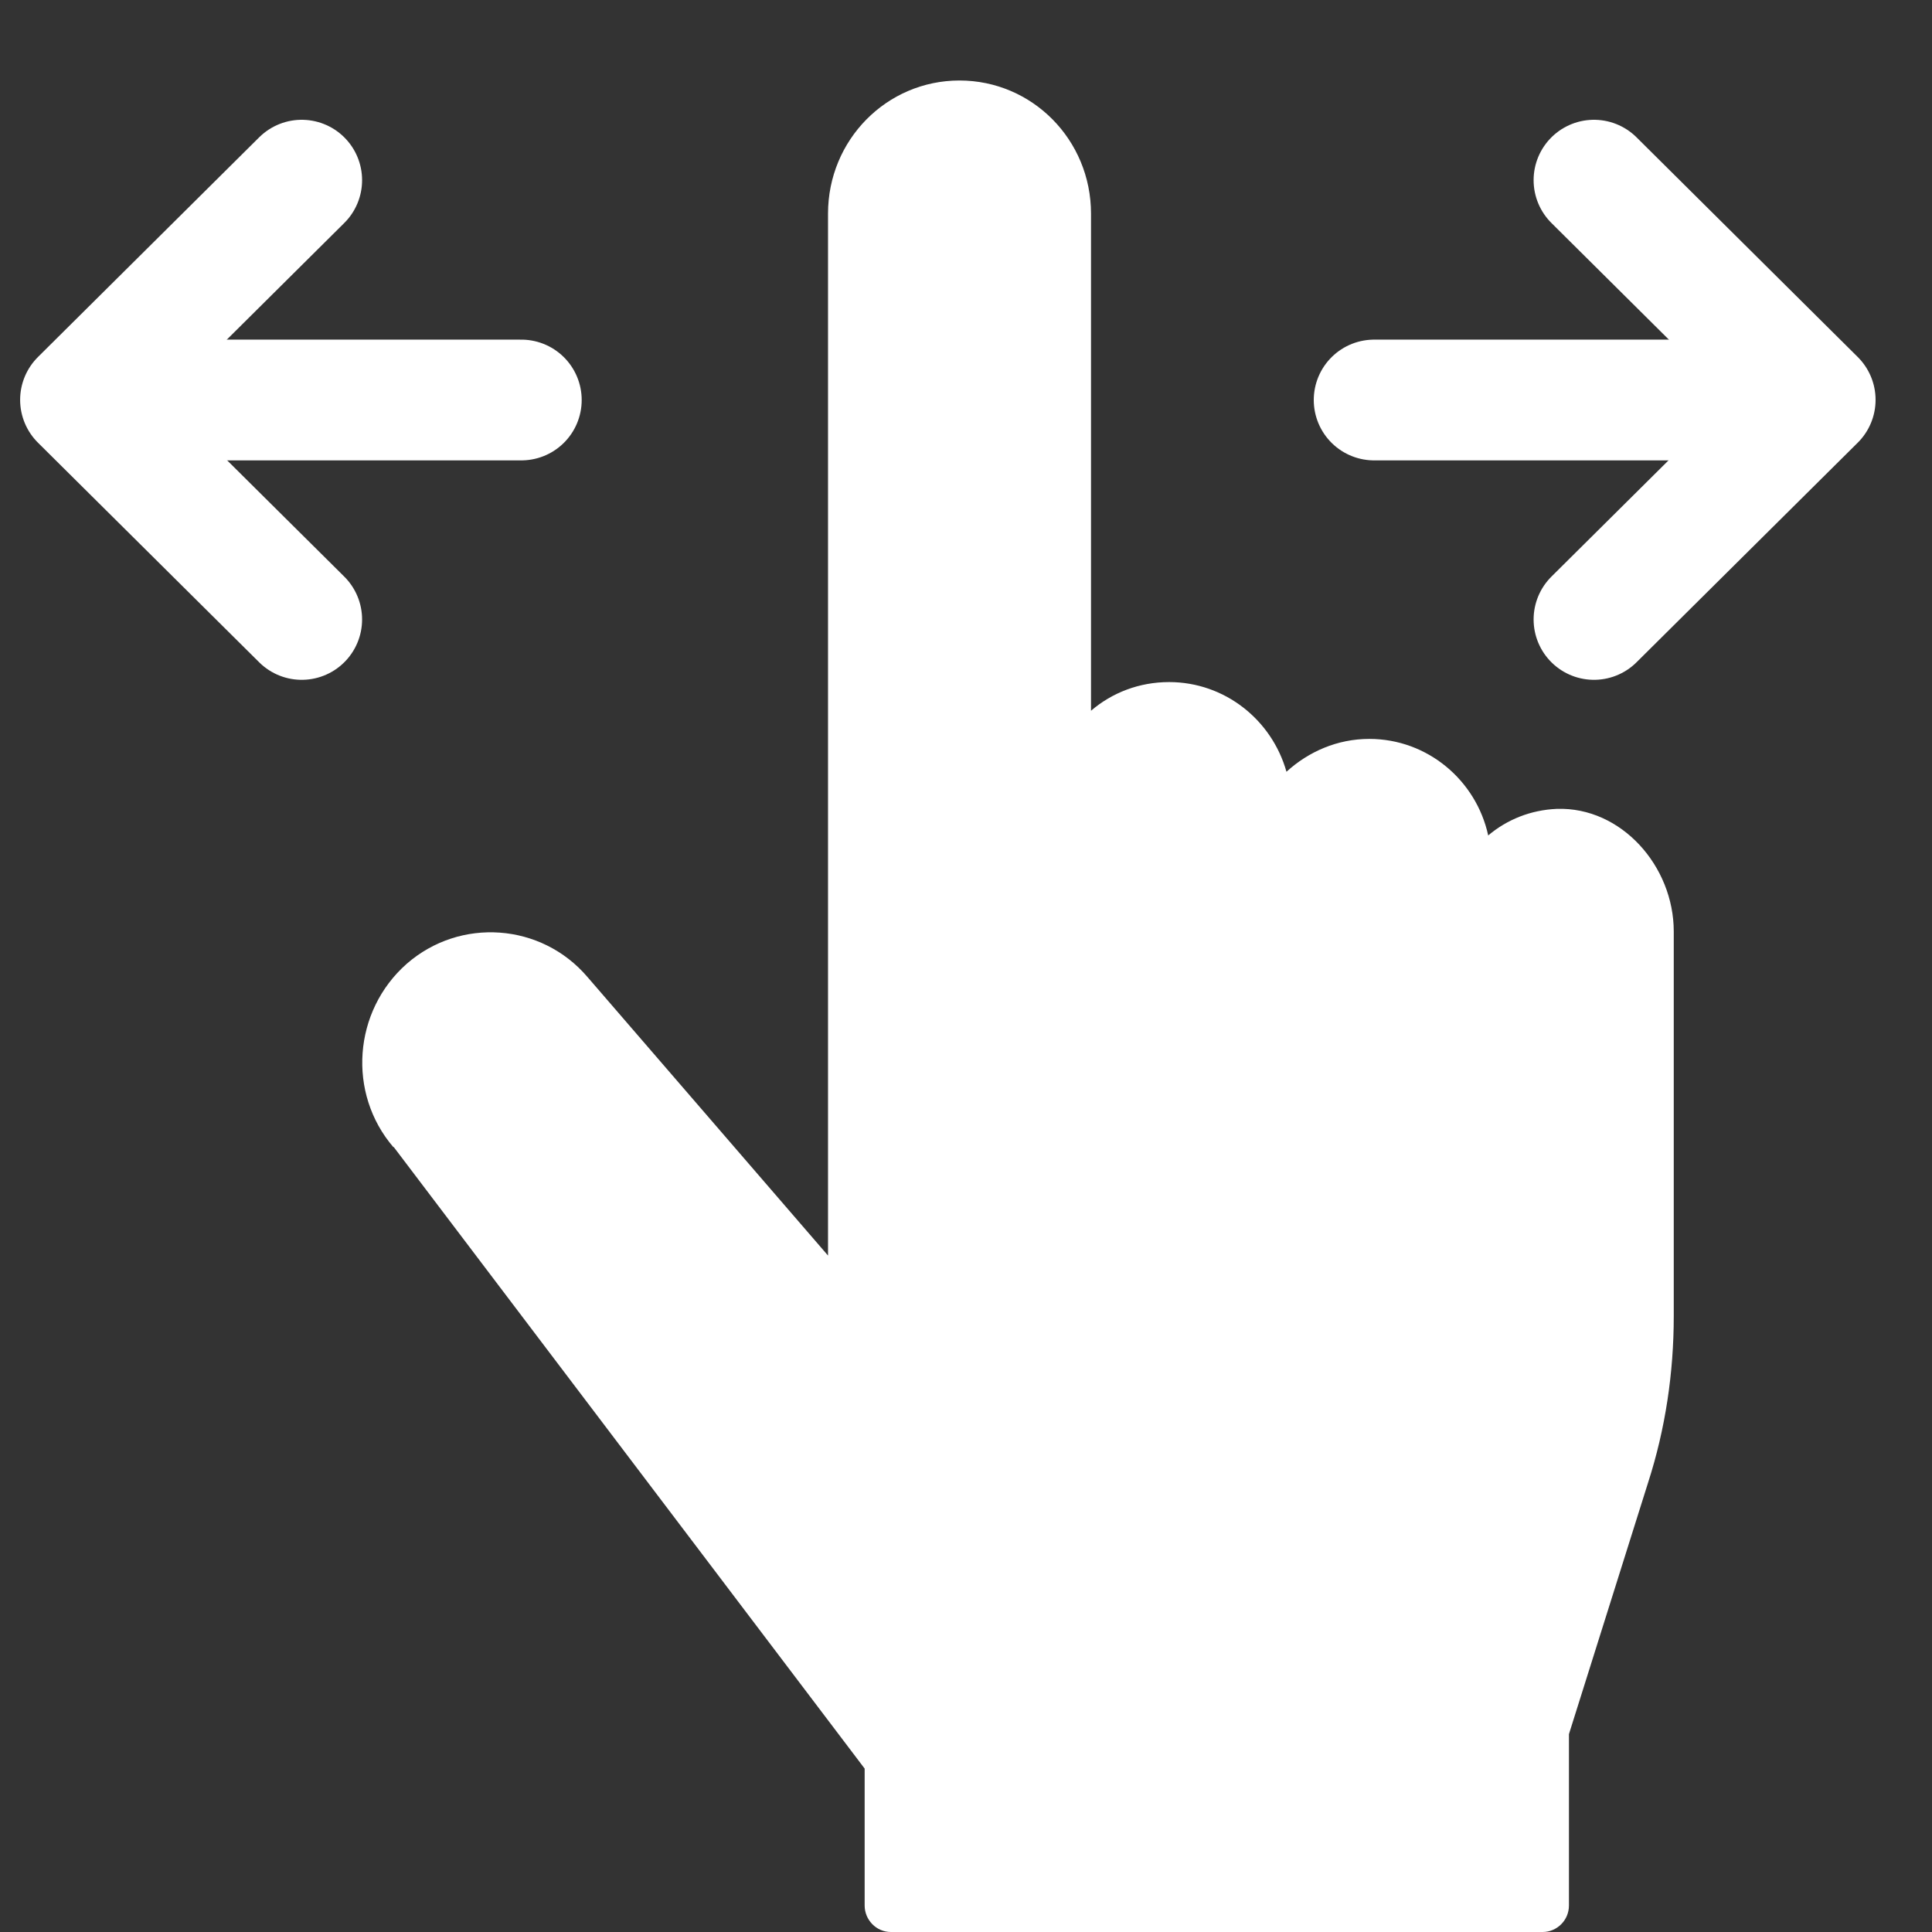
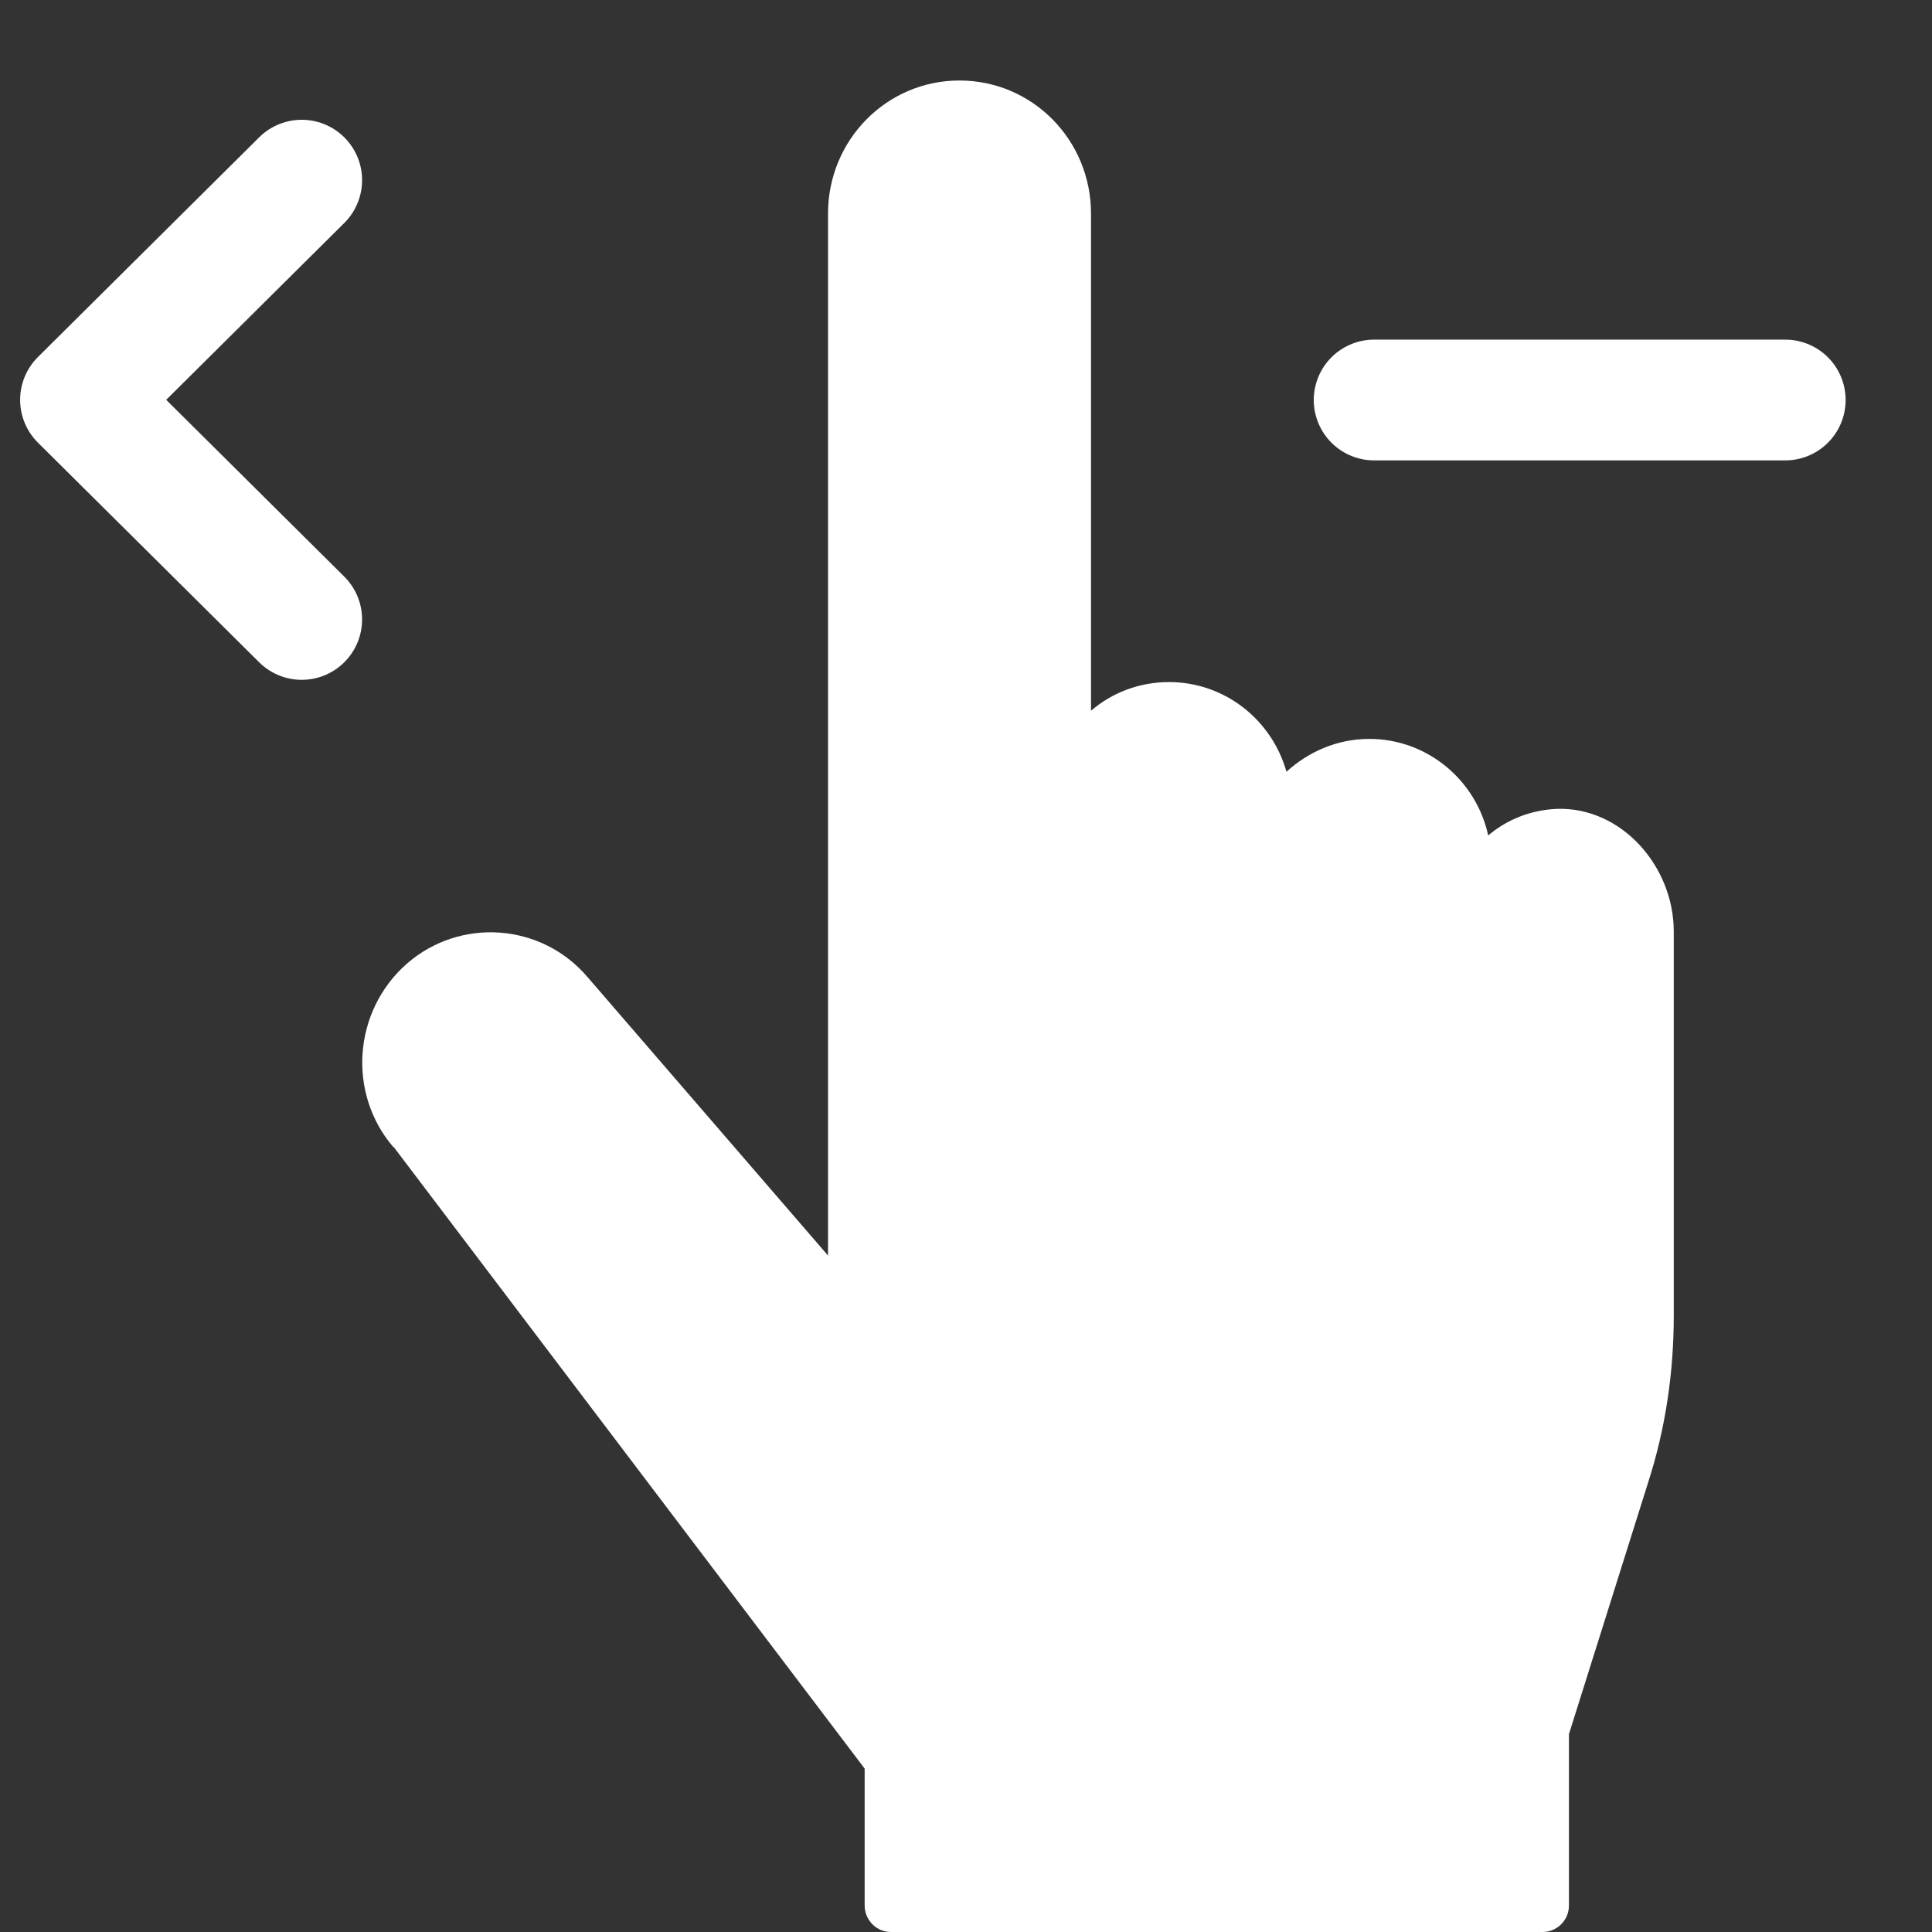
<svg xmlns="http://www.w3.org/2000/svg" width="24" height="24" viewBox="0 0 24 24" fill="none">
  <rect x="0" y="0" width="24" height="24" fill="#333333" stroke="none" />
  <path d="M4.889 14.253C4.31 13.581 4.388 12.559 5.052 11.973C5.716 11.393 6.725 11.465 7.298 12.137L10.286 15.597V2.654C10.286 1.738 11.015 1 11.919 1C12.824 1 13.553 1.738 13.553 2.654V8.829C13.814 8.605 14.152 8.473 14.523 8.473C15.213 8.473 15.799 8.941 15.981 9.587C16.255 9.337 16.613 9.179 17.01 9.179C17.732 9.179 18.338 9.693 18.487 10.378C18.722 10.18 19.015 10.062 19.34 10.048C20.141 10.022 20.792 10.76 20.792 11.571V16.349C20.792 17.054 20.688 17.752 20.473 18.418L19.49 21.542V23.671C19.49 23.855 19.34 24 19.164 24H11.067C10.884 24 10.741 23.848 10.741 23.671V21.97L4.889 14.246V14.253Z" fill="white" />
  <path d="M17.07 4.969H22.177" stroke="white" stroke-width="1.5" stroke-miterlimit="10" stroke-linecap="round" />
-   <path d="M19.801 2.238L22.549 4.967L19.801 7.695" stroke="white" stroke-width="1.5" stroke-linecap="round" stroke-linejoin="round" />
-   <path d="M6.476 4.969H1.362" stroke="white" stroke-width="1.5" stroke-miterlimit="10" stroke-linecap="round" />
  <path d="M3.748 7.695L1 4.967L3.748 2.238" stroke="white" stroke-width="1.5" stroke-linecap="round" stroke-linejoin="round" />
</svg>